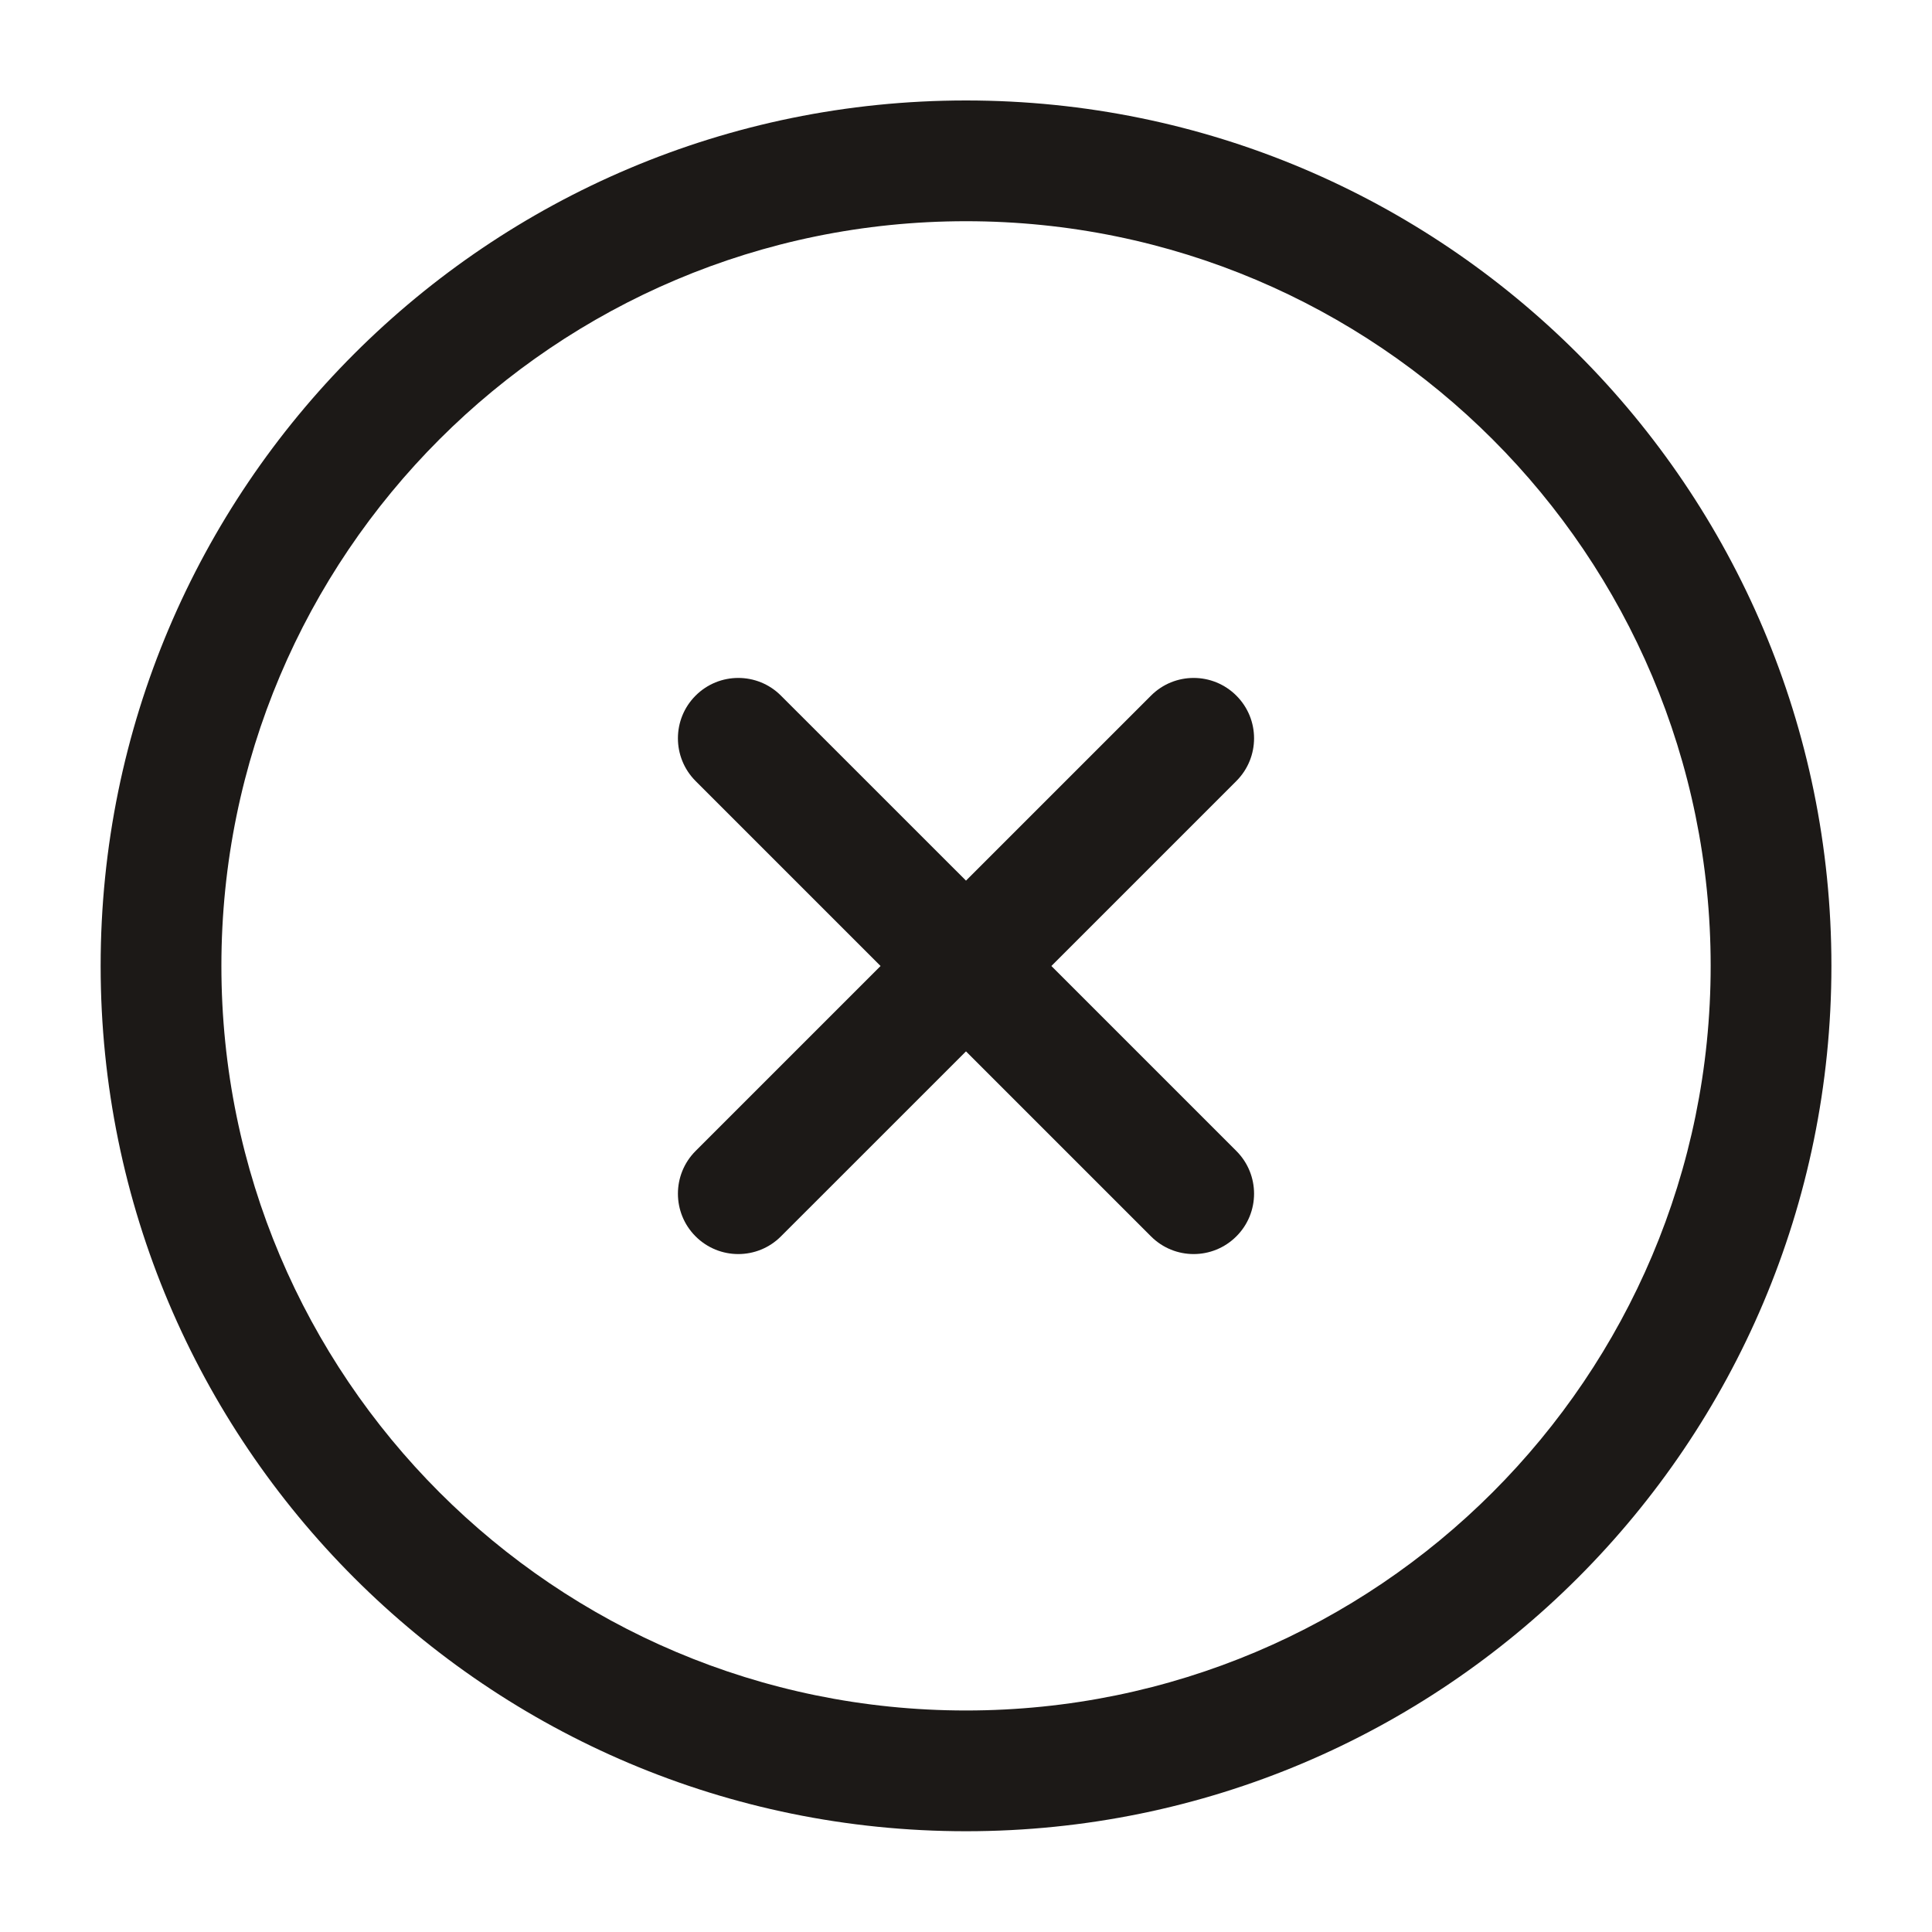
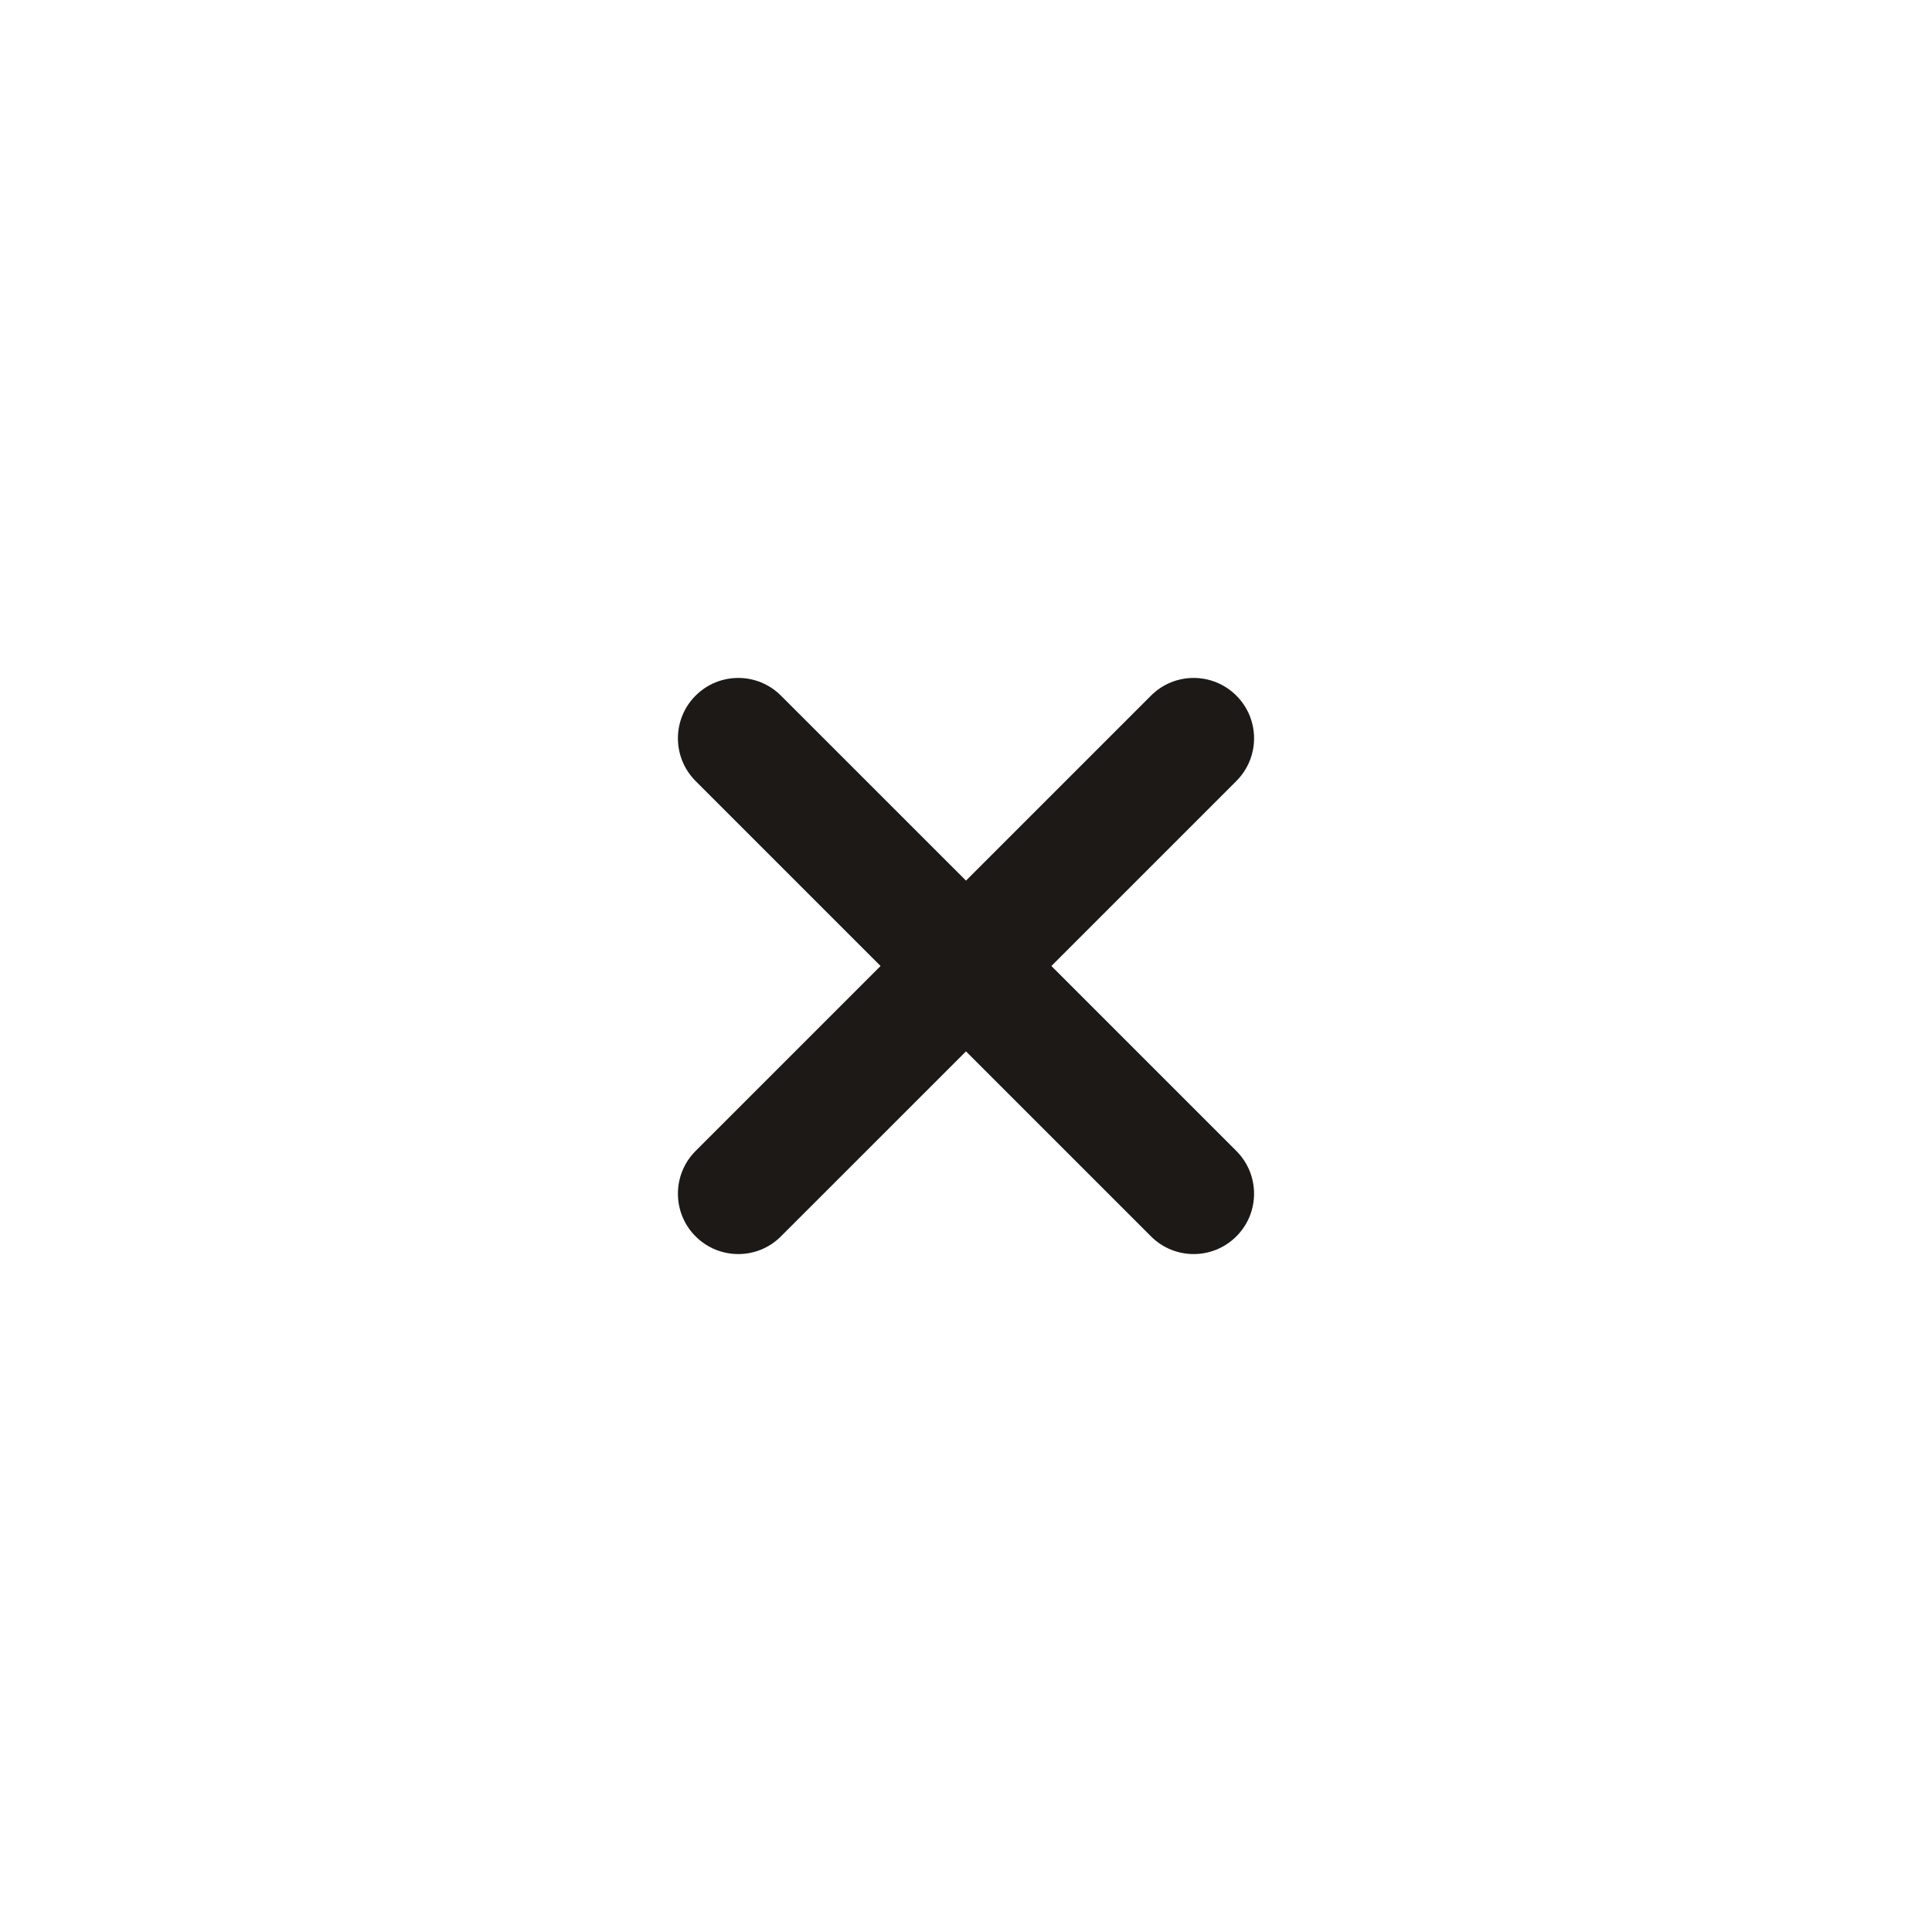
<svg xmlns="http://www.w3.org/2000/svg" width="32" height="32" viewBox="0 0 32 32" fill="none">
  <g id="xmark-circle">
    <path id="Vector (Stroke)" fill-rule="evenodd" clip-rule="evenodd" d="M11.521 11.522C11.912 11.131 12.545 11.131 12.935 11.522L16 14.586L19.064 11.522C19.454 11.131 20.087 11.131 20.478 11.522C20.869 11.912 20.869 12.545 20.478 12.936L17.414 16L20.478 19.064C20.869 19.455 20.869 20.088 20.478 20.478C20.087 20.869 19.454 20.869 19.064 20.478L16 17.414L12.935 20.478C12.545 20.869 11.912 20.869 11.521 20.478C11.131 20.088 11.131 19.455 11.521 19.064L14.585 16L11.521 12.936C11.131 12.545 11.131 11.912 11.521 11.522Z" fill="#1C1917" />
-     <path id="Vector (Stroke)_2" fill-rule="evenodd" clip-rule="evenodd" d="M16 3.664C9.189 3.664 3.667 9.186 3.667 15.997C3.667 22.809 9.189 28.331 16 28.331C22.812 28.331 28.334 22.809 28.334 15.997C28.334 9.186 22.812 3.664 16 3.664ZM1.667 15.997C1.667 8.081 8.084 1.664 16 1.664C23.916 1.664 30.334 8.081 30.334 15.997C30.334 23.913 23.916 30.331 16 30.331C8.084 30.331 1.667 23.913 1.667 15.997Z" fill="#1C1917" />
  </g>
</svg>